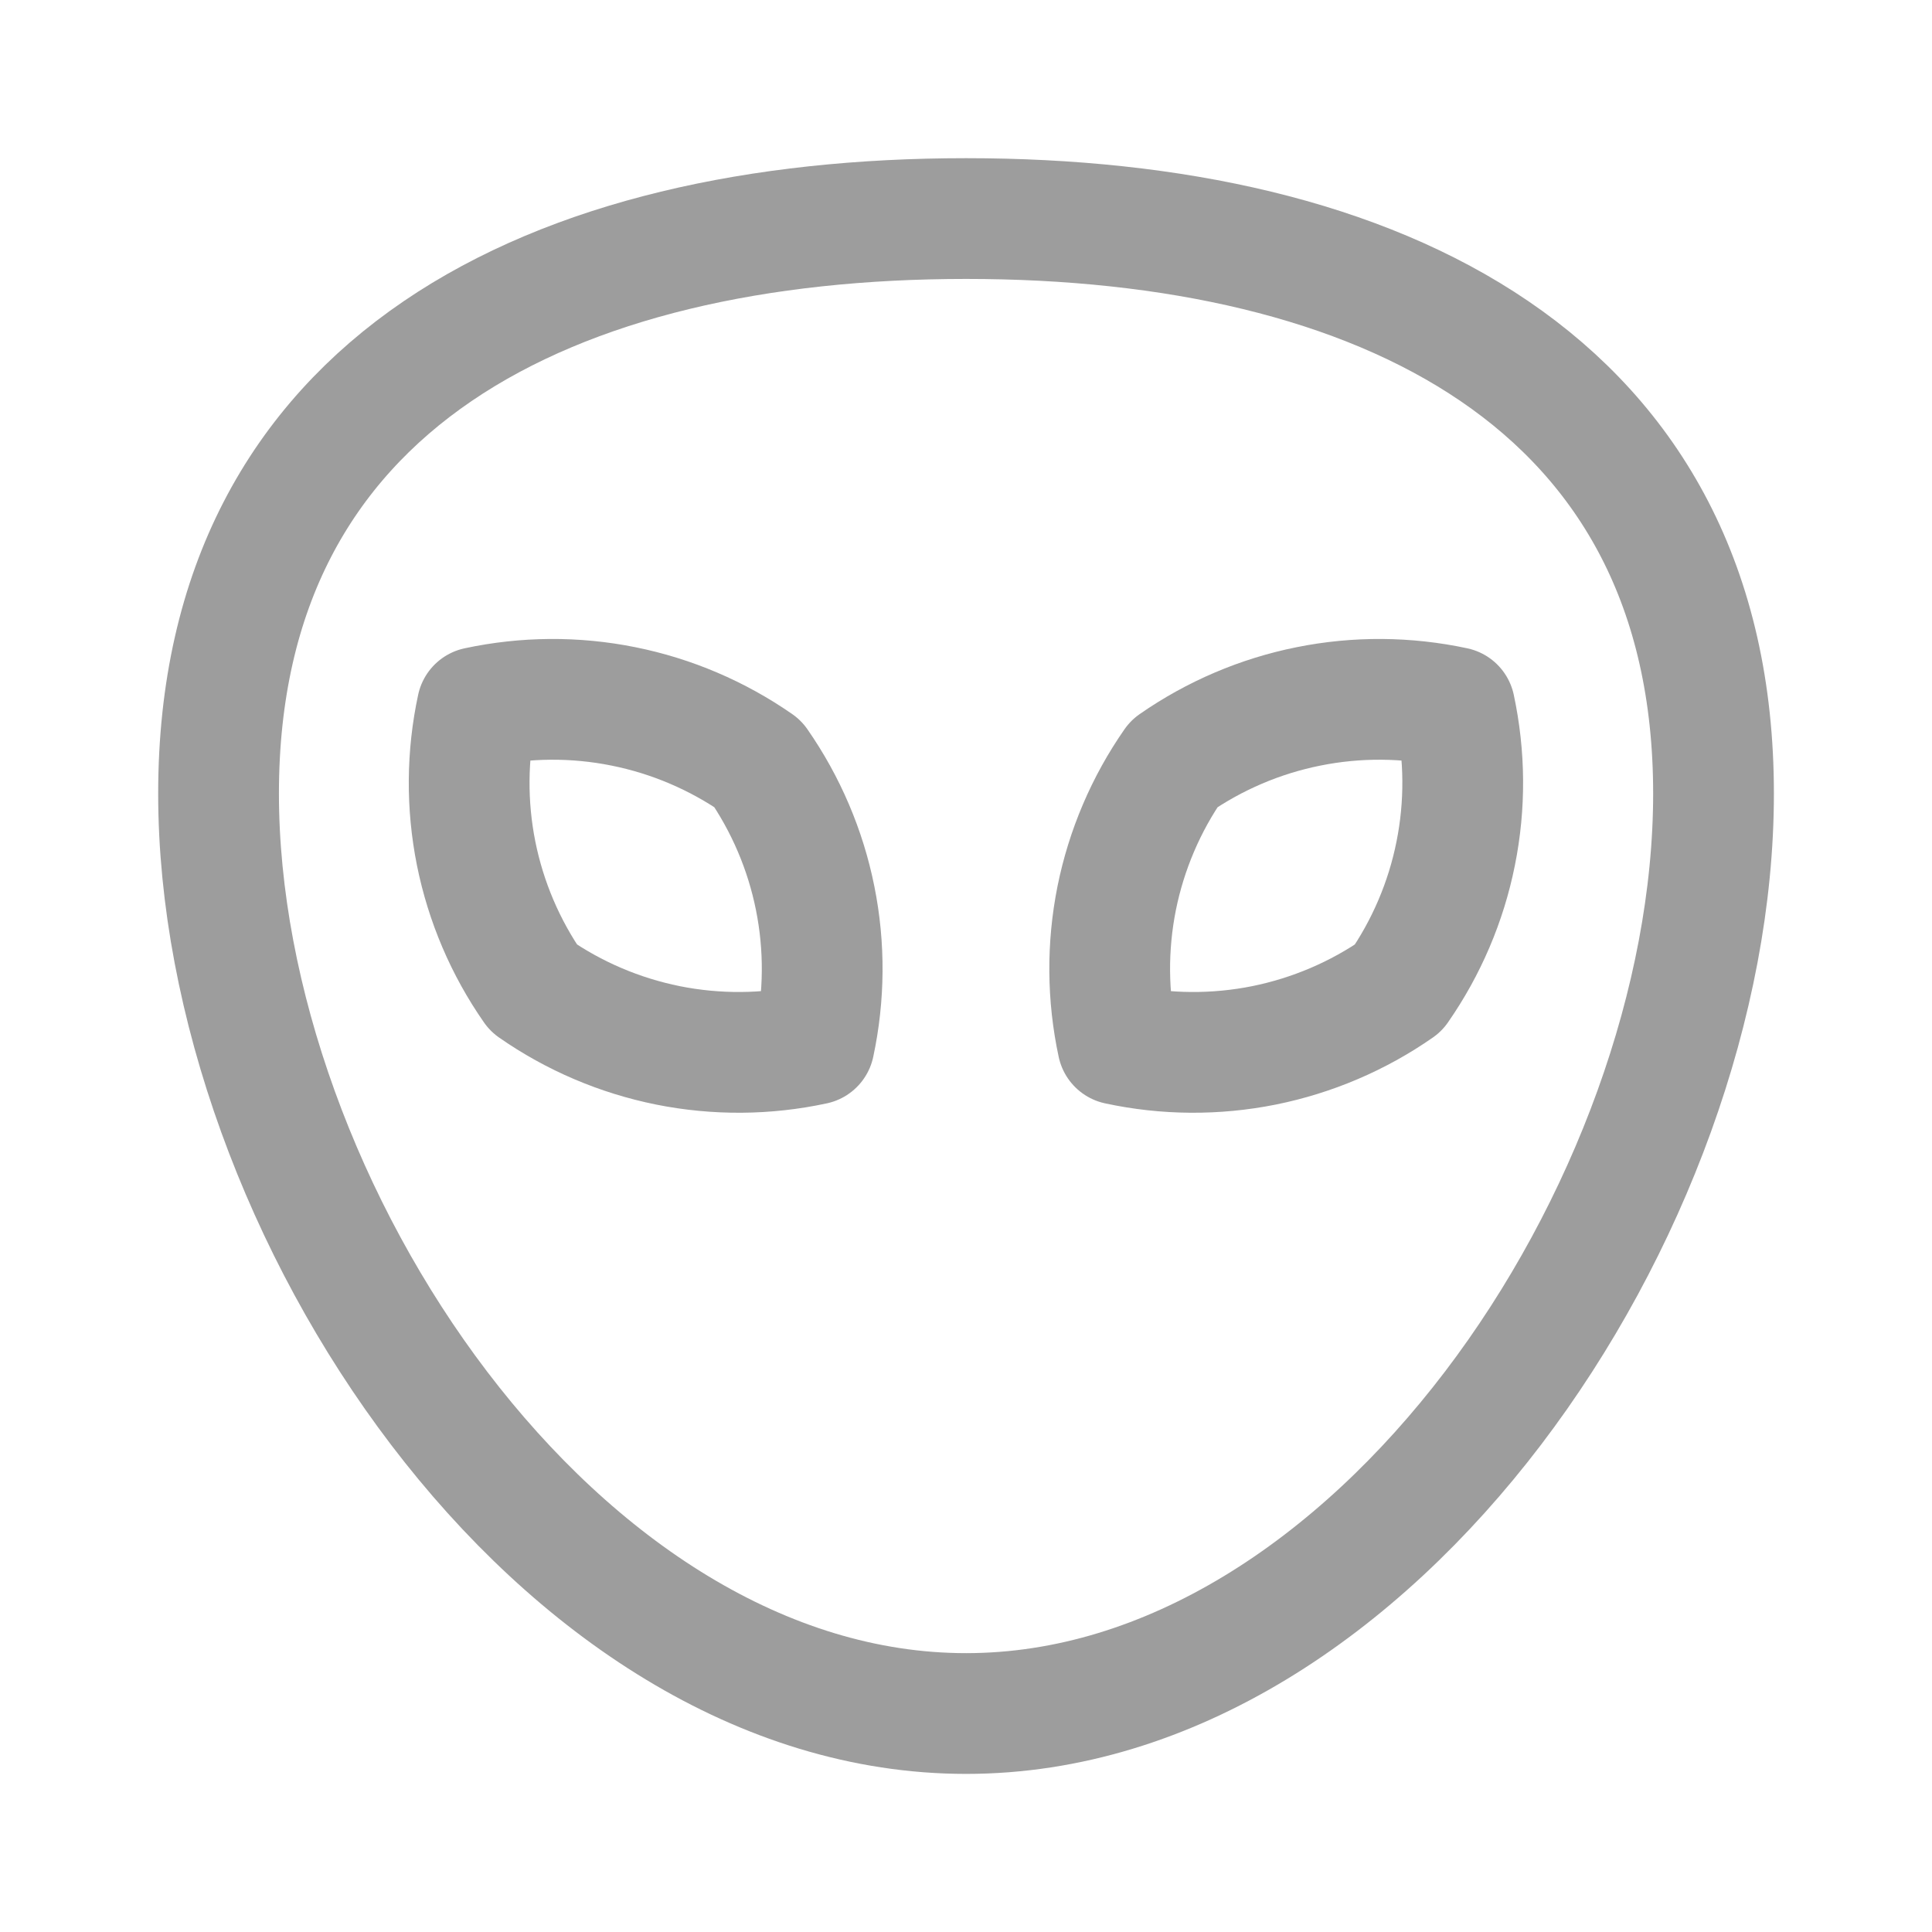
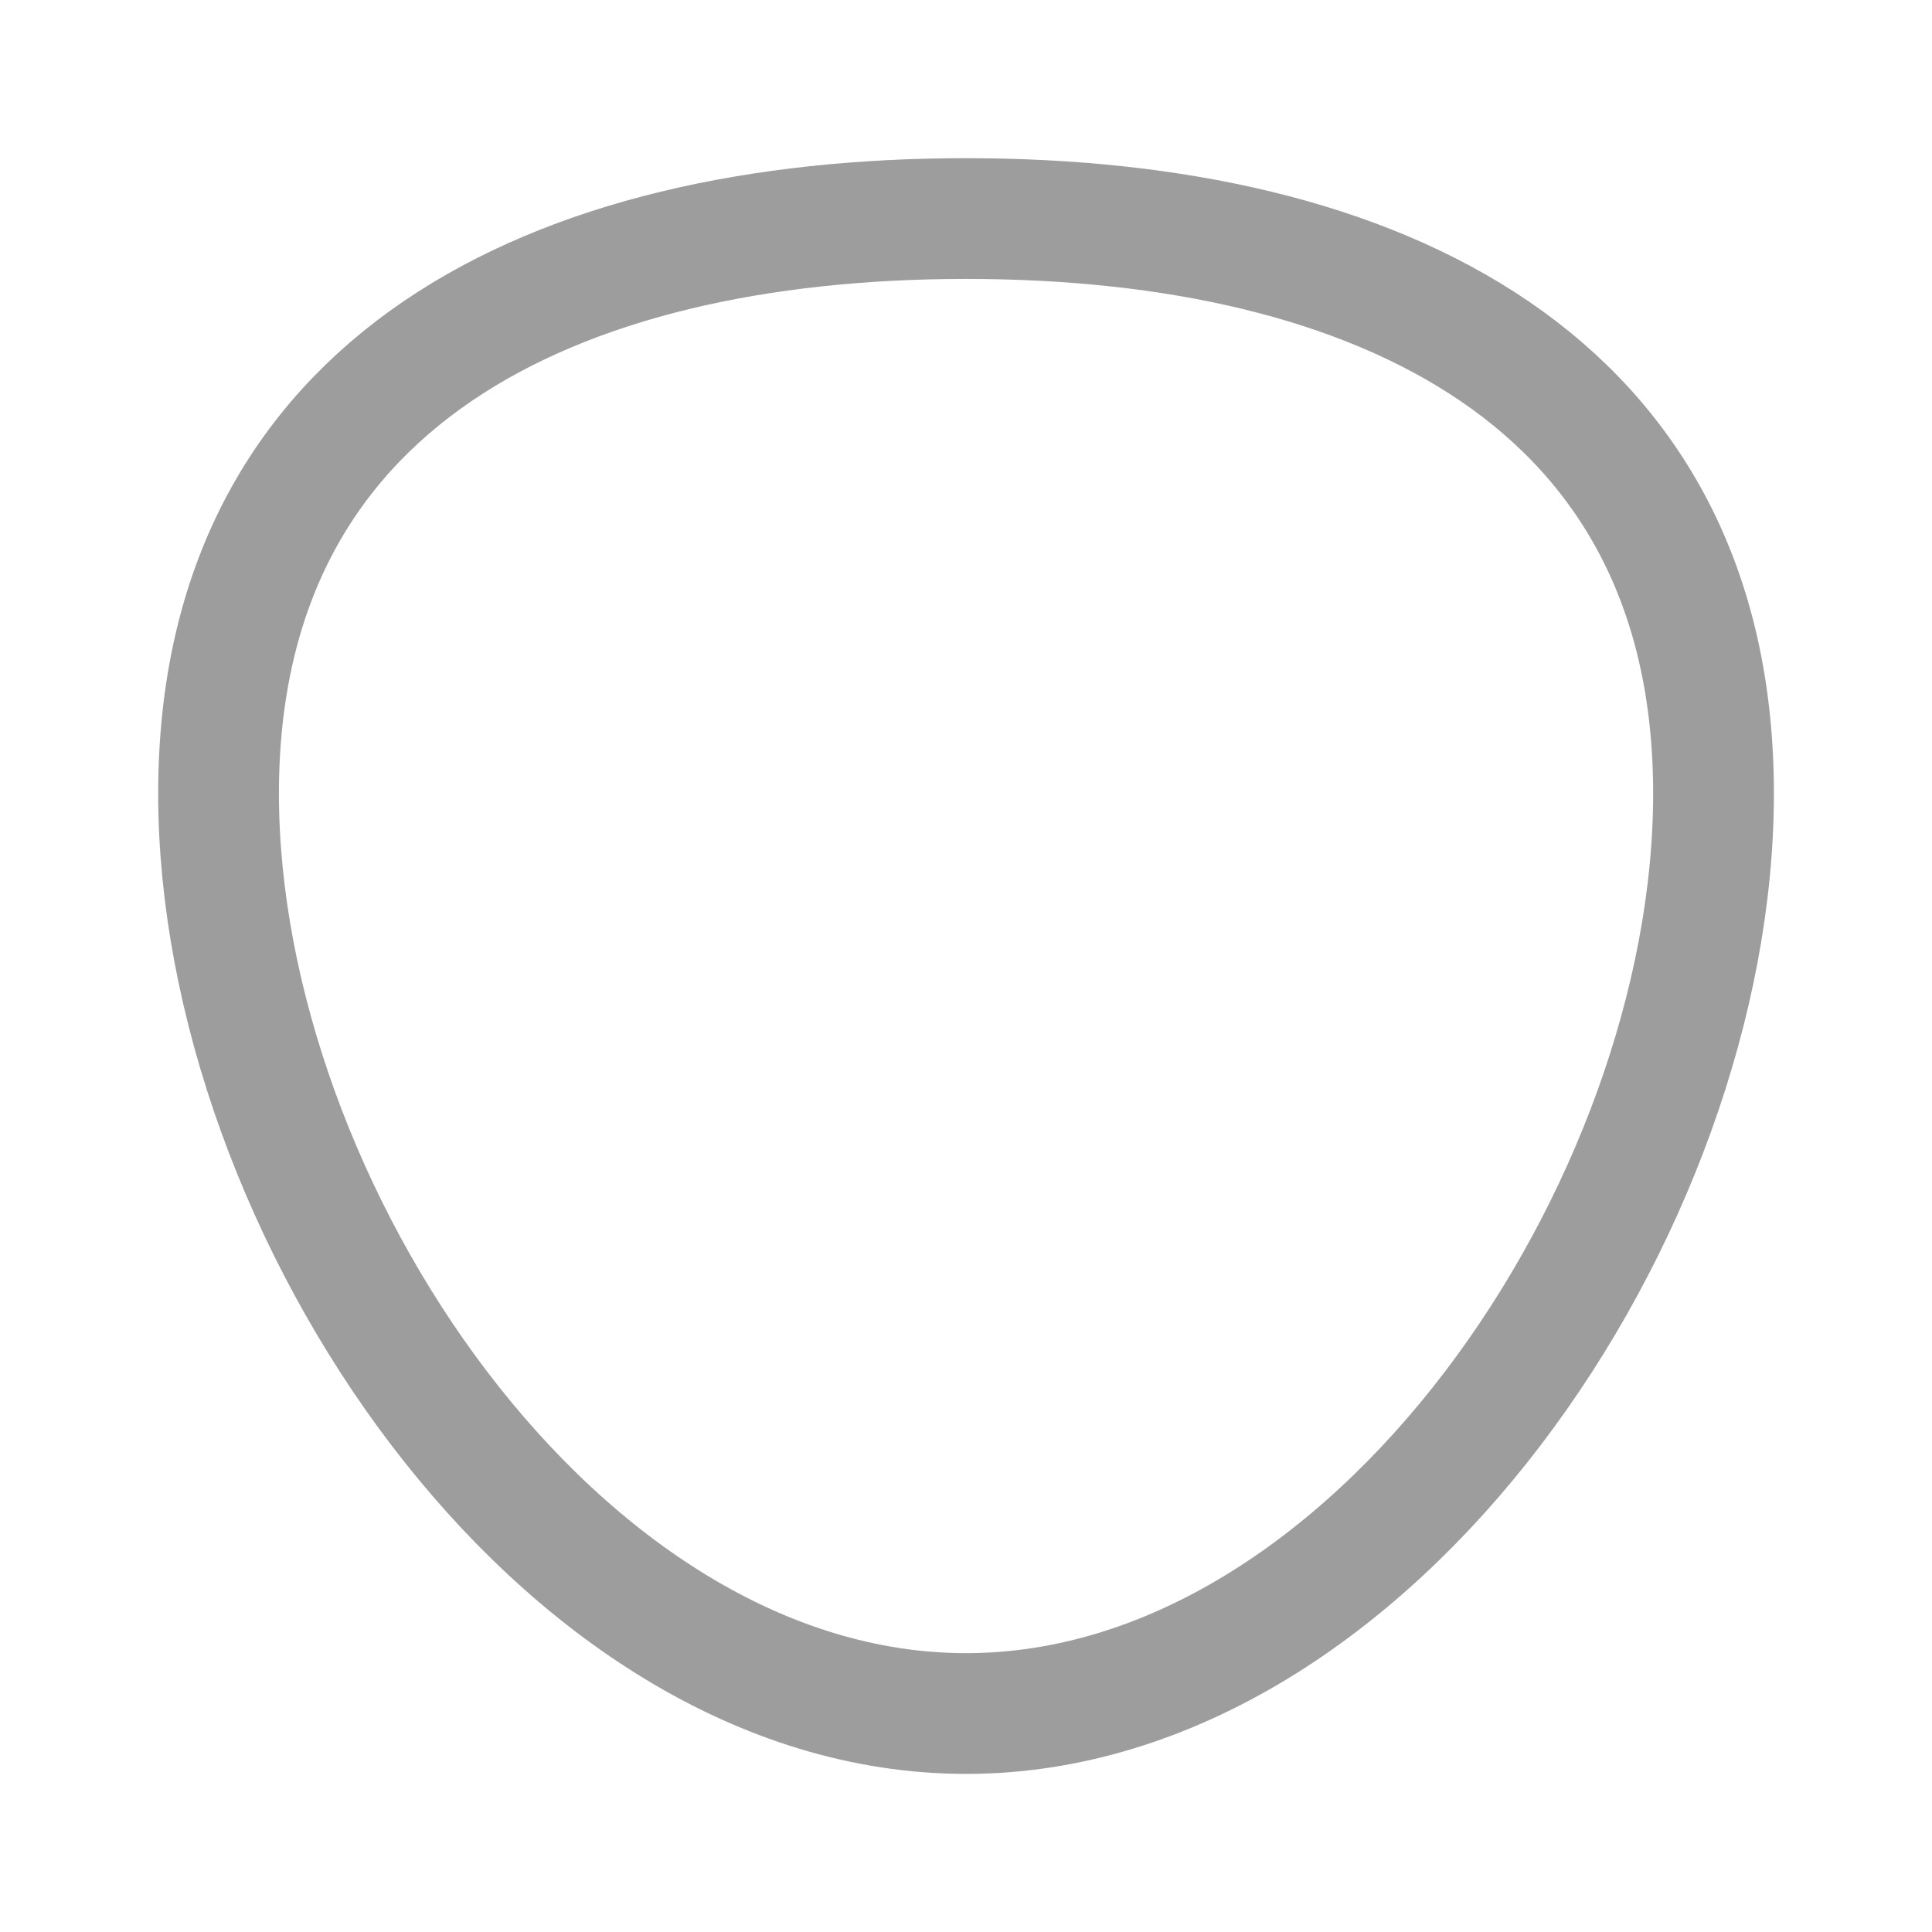
<svg xmlns="http://www.w3.org/2000/svg" width="24" height="24" viewBox="0 0 24 24" fill="none">
  <g id="comic">
    <path id="Vector" d="M21.286 9.858C21.286 14.986 17.072 21.286 12.001 21.286C6.929 21.286 2.715 14.986 2.715 9.858C2.715 4.729 6.872 2.715 12.001 2.715C17.129 2.715 21.286 4.729 21.286 9.858Z" stroke="#9D9D9D" stroke-width="1.5" stroke-linecap="round" stroke-linejoin="round" />
-     <path id="Vector_2" d="M5.928 8.787C5.799 9.385 5.795 10.003 5.915 10.603C6.036 11.203 6.278 11.771 6.628 12.273C7.13 12.623 7.698 12.865 8.298 12.986C8.898 13.106 9.516 13.102 10.114 12.973C10.242 12.375 10.247 11.757 10.126 11.157C10.006 10.558 9.763 9.989 9.414 9.487C8.912 9.138 8.343 8.895 7.744 8.775C7.144 8.654 6.526 8.659 5.928 8.787Z" stroke="#9D9D9D" stroke-width="1.5" stroke-linecap="round" stroke-linejoin="round" />
-     <path id="Vector_3" d="M18.071 8.787C18.199 9.385 18.204 10.003 18.083 10.603C17.963 11.203 17.72 11.771 17.371 12.273C16.869 12.623 16.3 12.865 15.701 12.986C15.101 13.106 14.483 13.102 13.885 12.973C13.756 12.375 13.752 11.757 13.872 11.157C13.993 10.558 14.235 9.989 14.585 9.487C15.087 9.138 15.655 8.895 16.255 8.775C16.855 8.654 17.473 8.659 18.071 8.787Z" stroke="#9D9D9D" stroke-width="1.5" stroke-linecap="round" stroke-linejoin="round" />
  </g>
</svg>